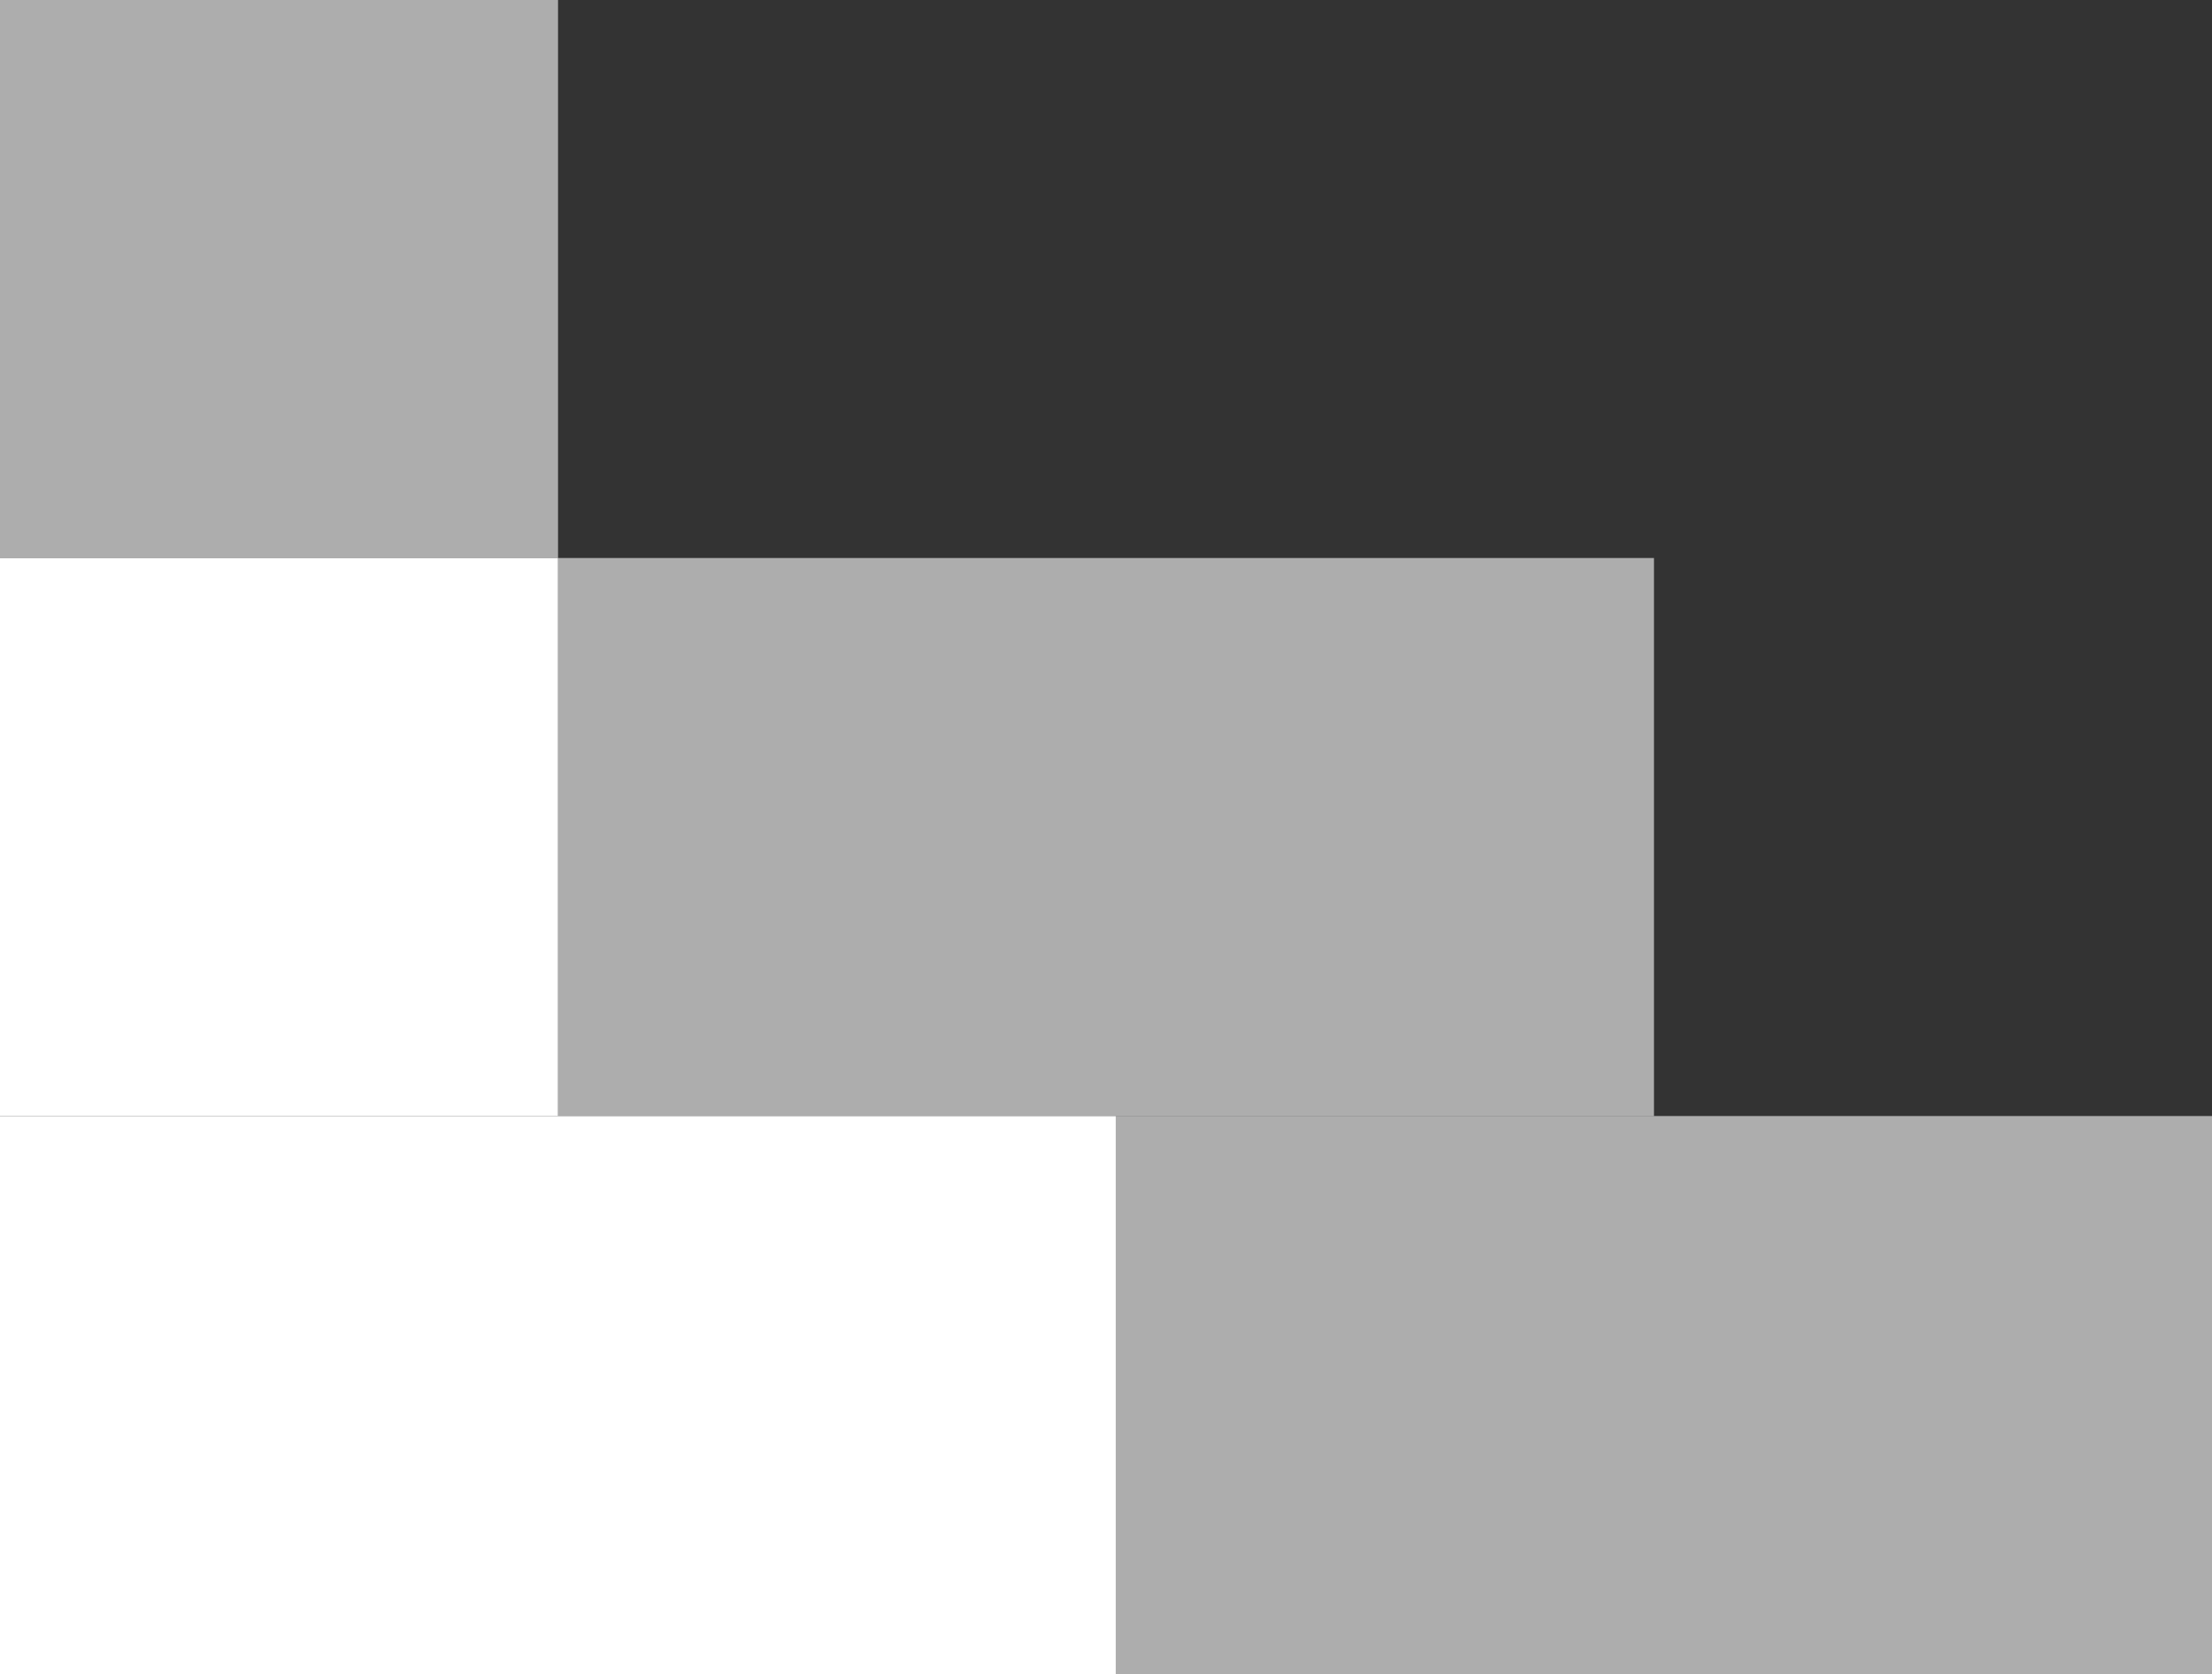
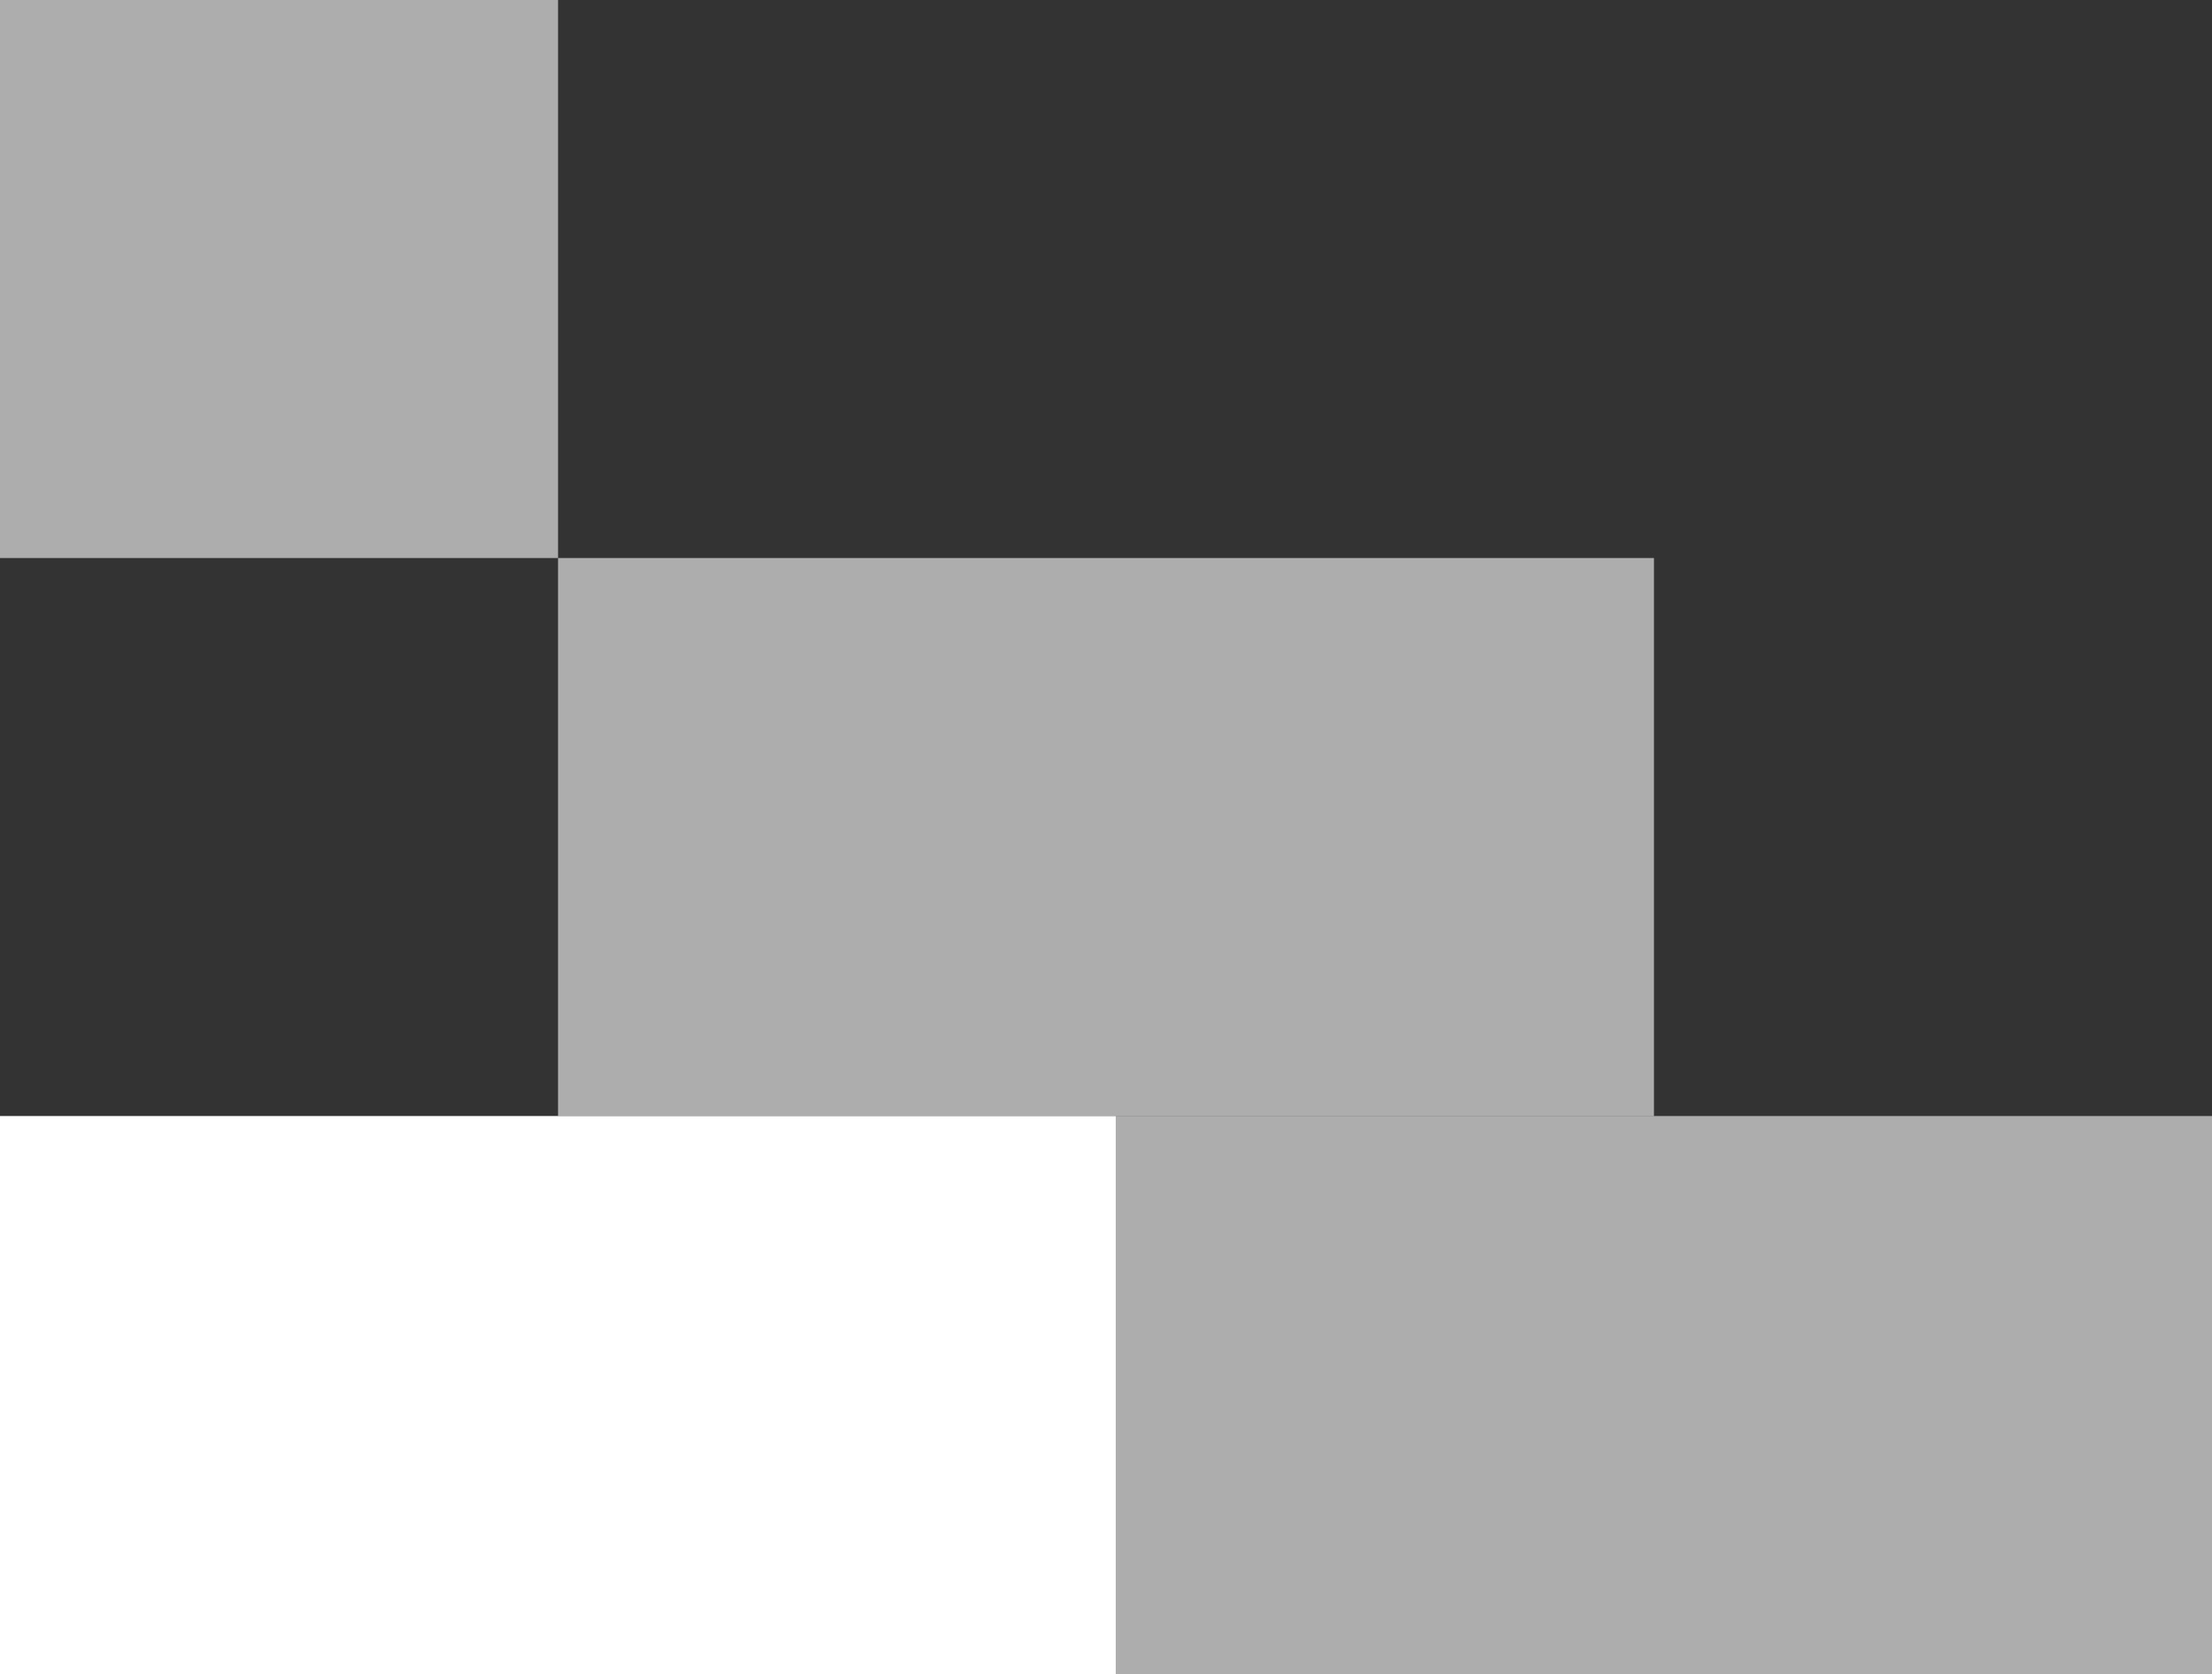
<svg xmlns="http://www.w3.org/2000/svg" width="440" height="333" viewBox="0 0 440 333" fill="none">
  <rect x="0" y="0" width="440" height="333" fill="#333333" stroke="none" />
  <rect y="222" width="222" height="111" fill="white" />
-   <rect y="111" width="111" height="111" fill="white" />
  <rect width="111" height="111" transform="matrix(-1 0 0 1 111 0)" fill="white" fill-opacity="0.6" />
  <rect width="218" height="111" transform="matrix(-1 0 0 1 329 111)" fill="white" fill-opacity="0.6" />
  <rect width="218" height="111" transform="matrix(-1 0 0 1 440 222)" fill="white" fill-opacity="0.6" />
</svg>